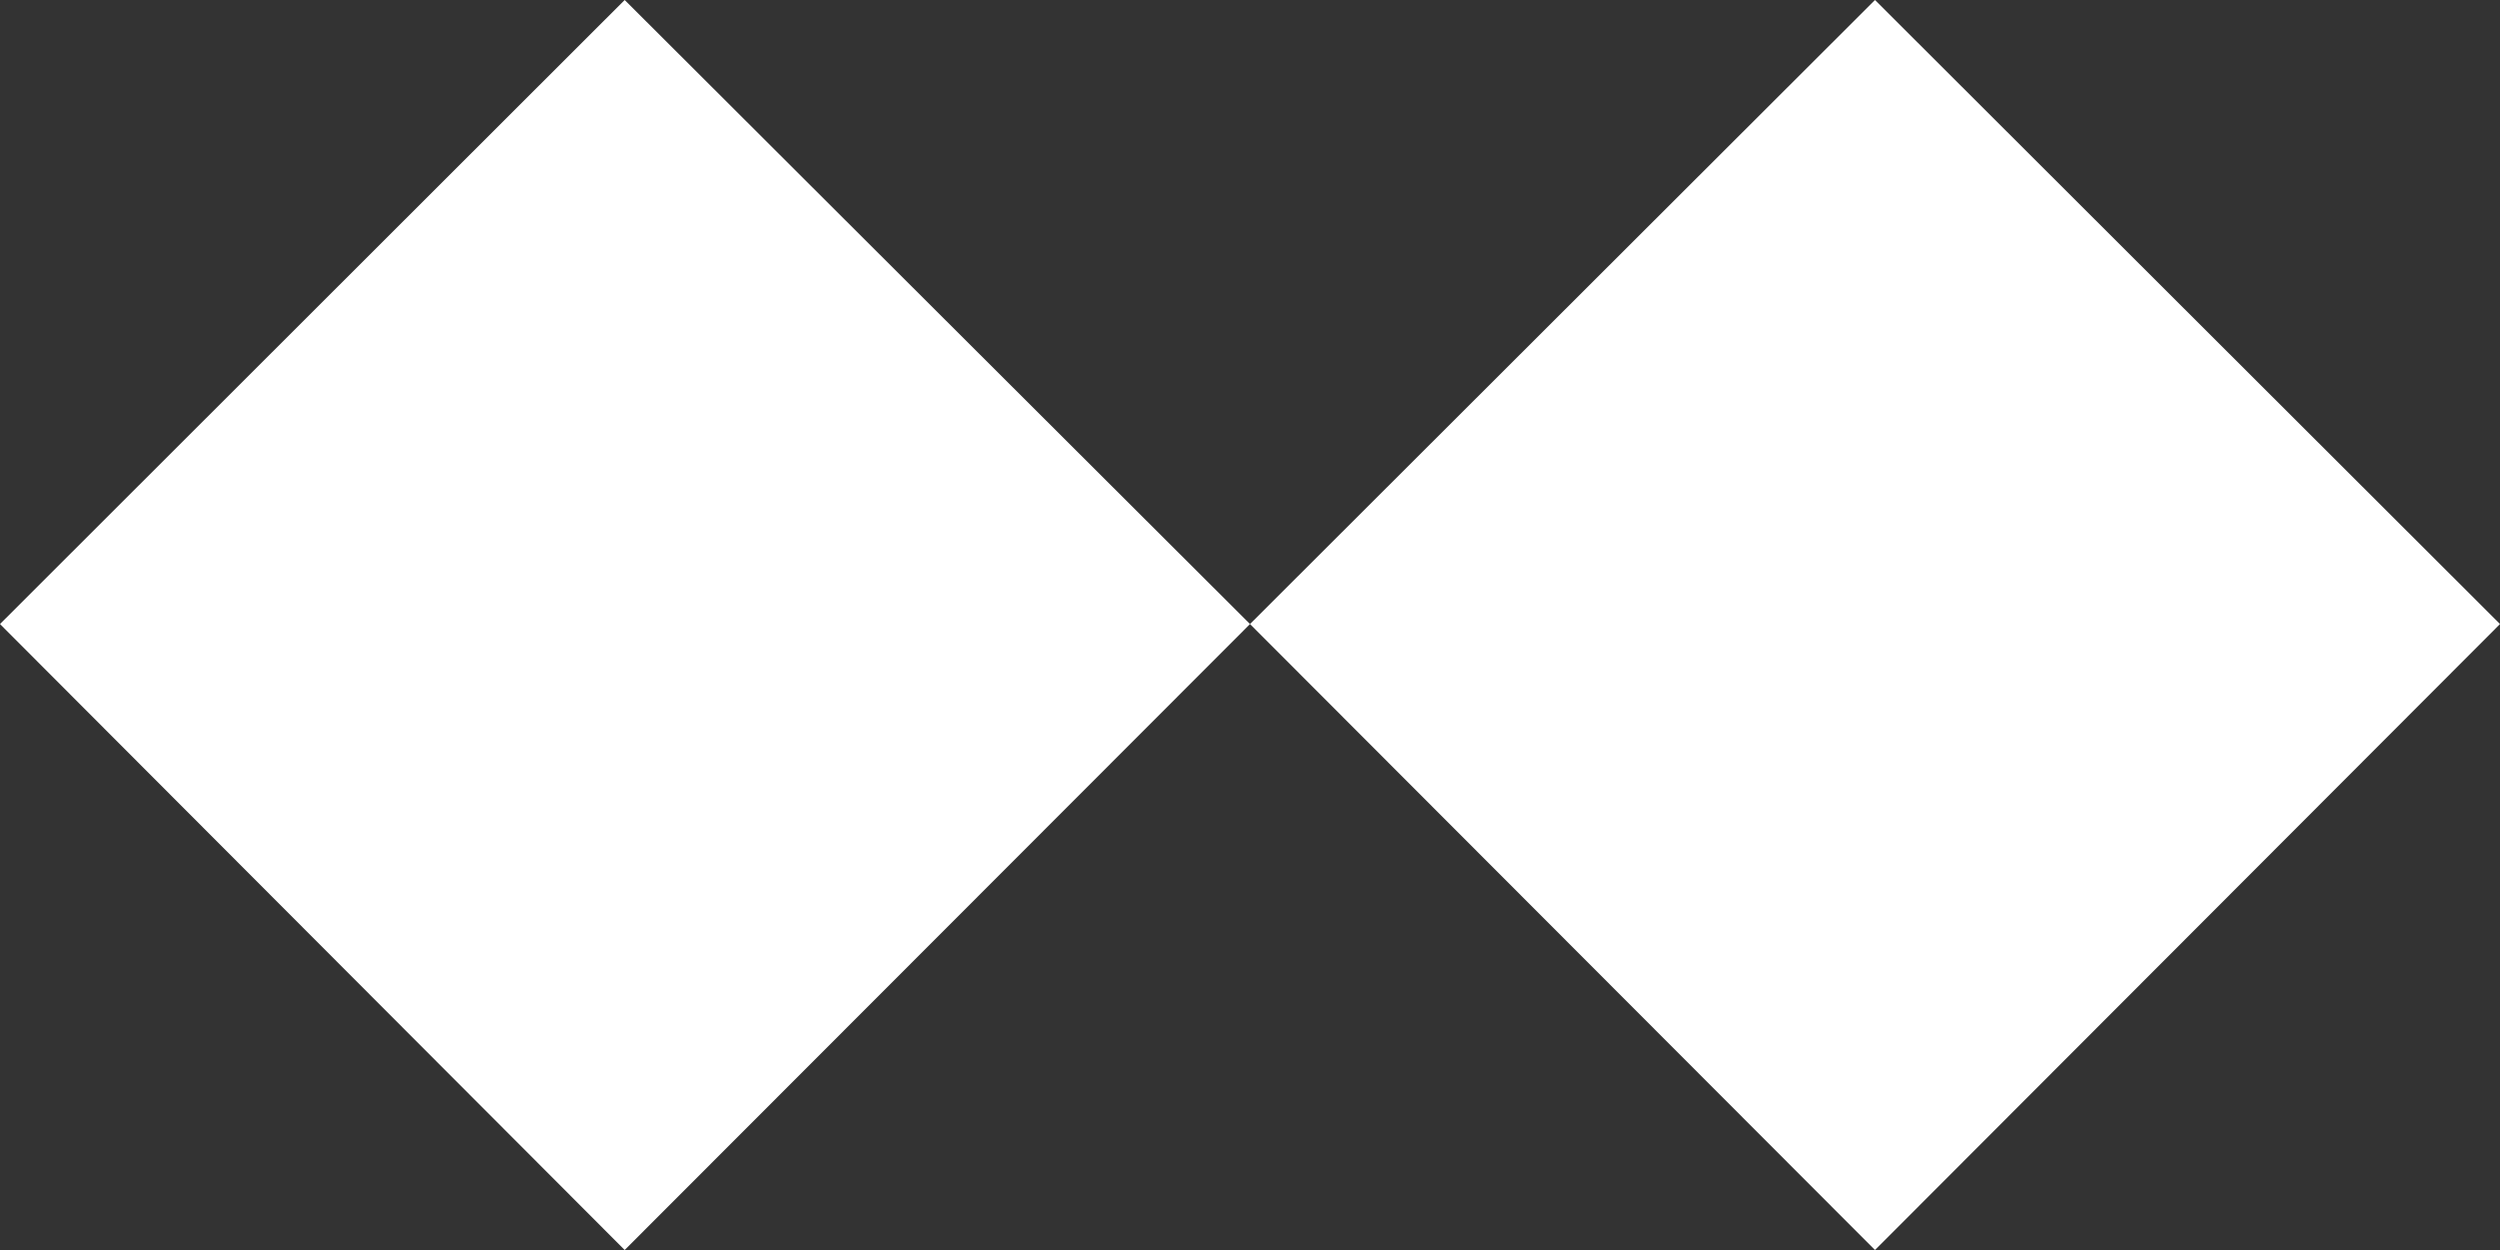
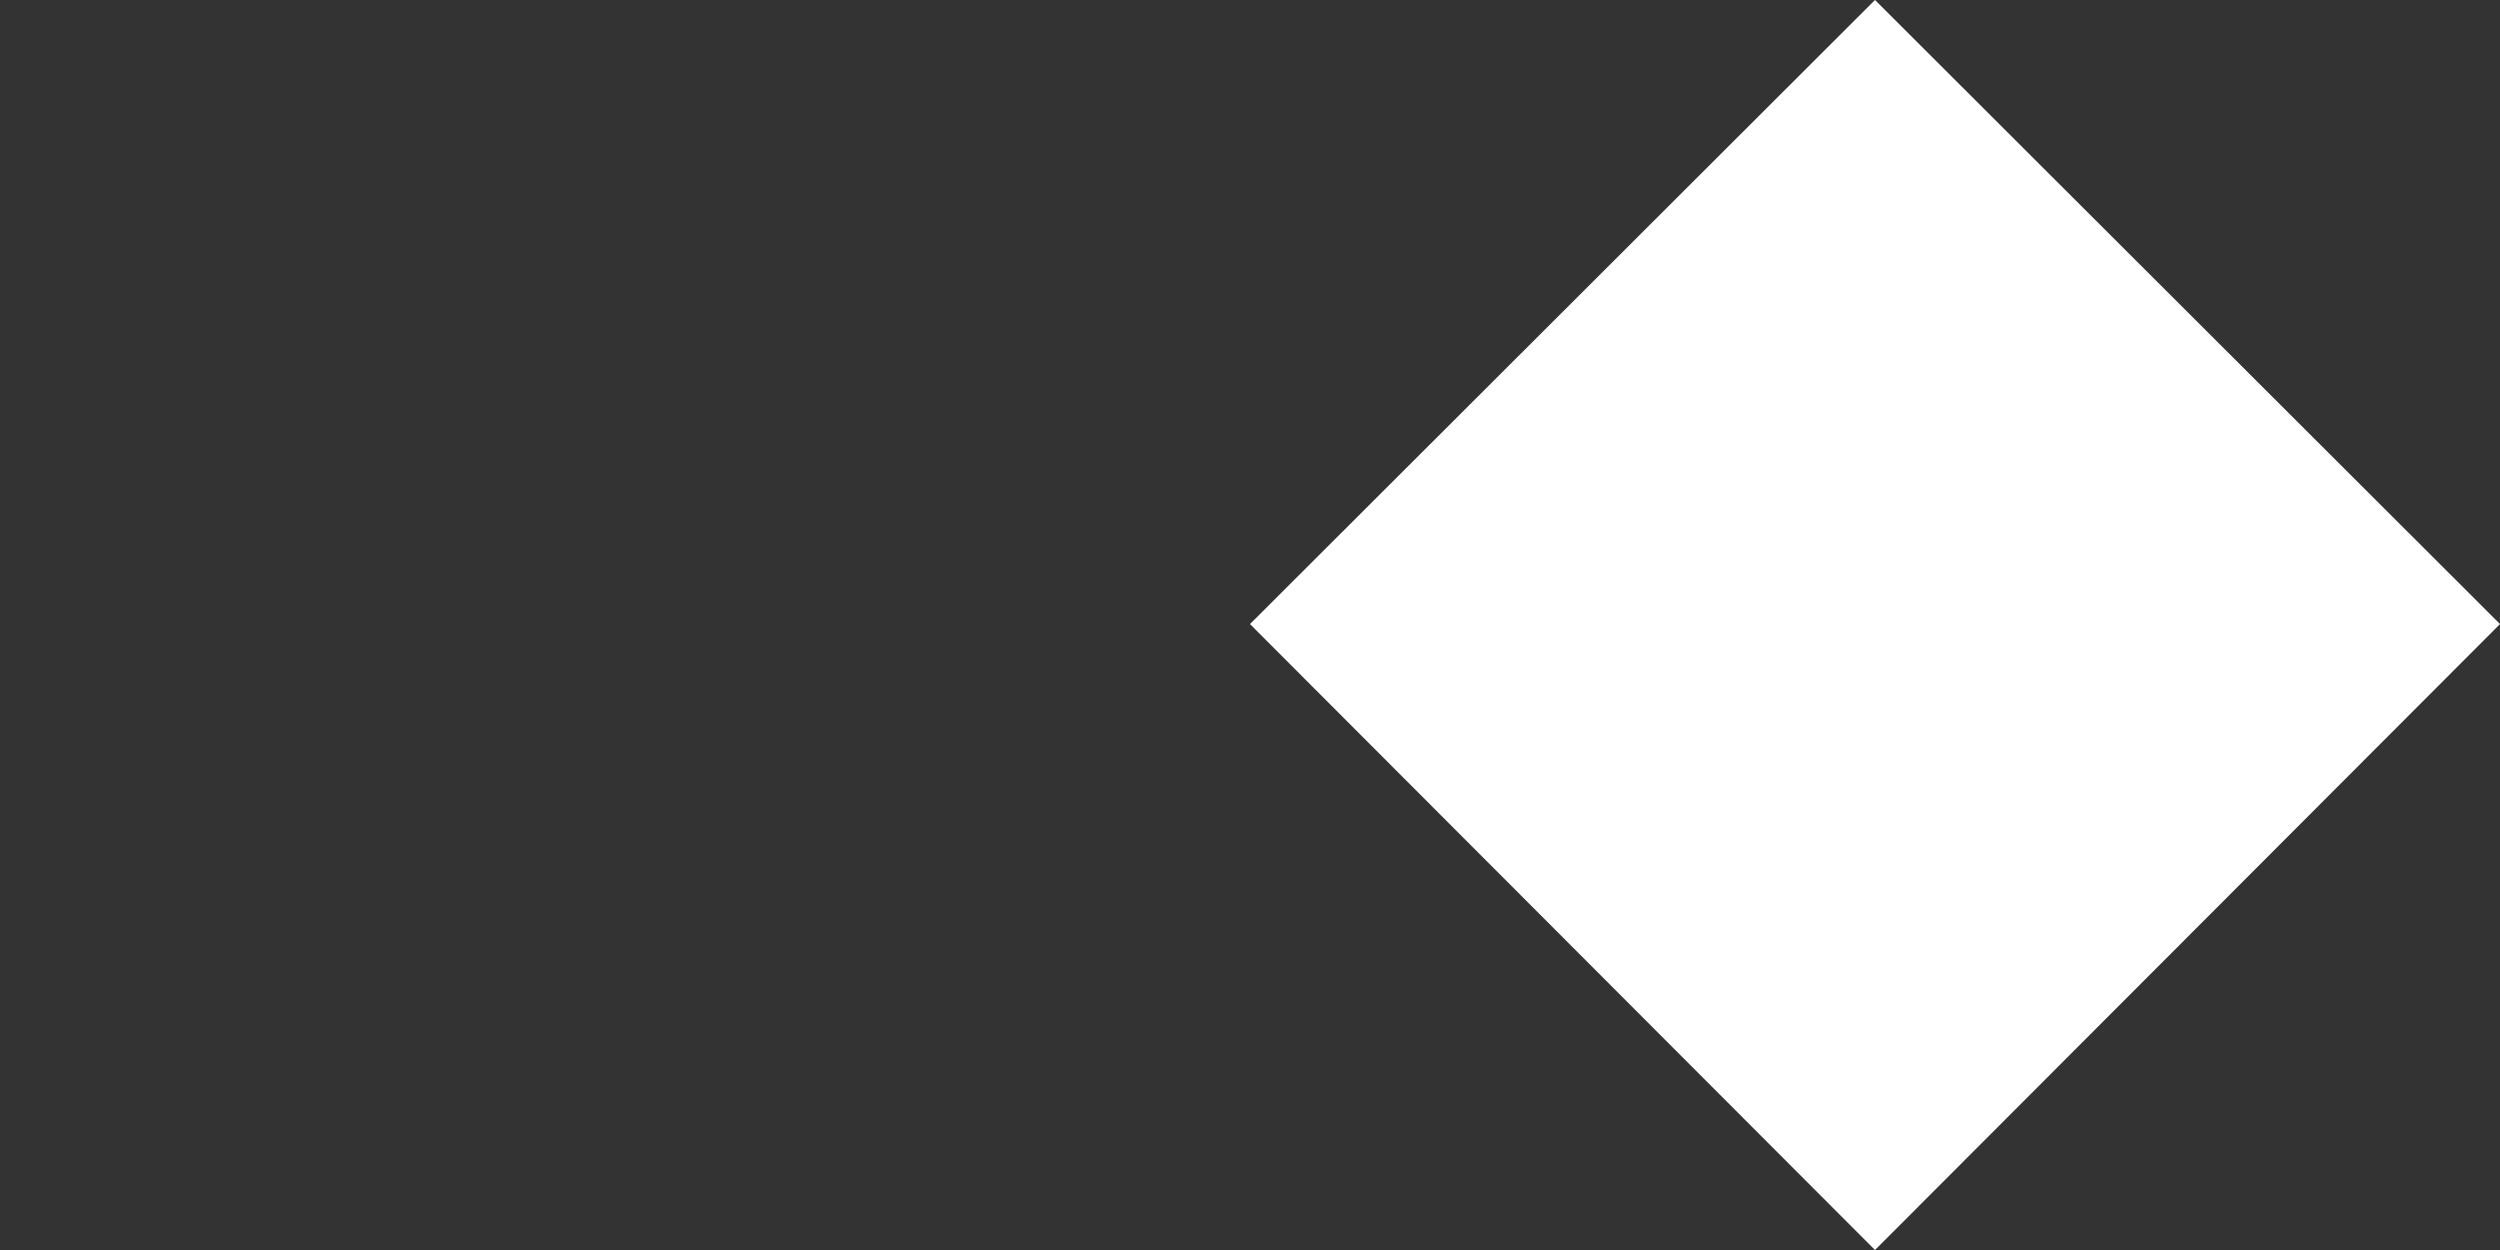
<svg xmlns="http://www.w3.org/2000/svg" width="80" height="40" viewBox="0 0 80 40" fill="none">
  <rect x="0" y="0" width="80" height="40" fill="#333333" stroke="none" />
-   <path d="M19.99 40L0 19.97L19.99 0L40 19.97L19.99 40Z" fill="white" />
  <path d="M60 40L40 19.97L60 0L80 19.97L60 40Z" fill="white" />
</svg>